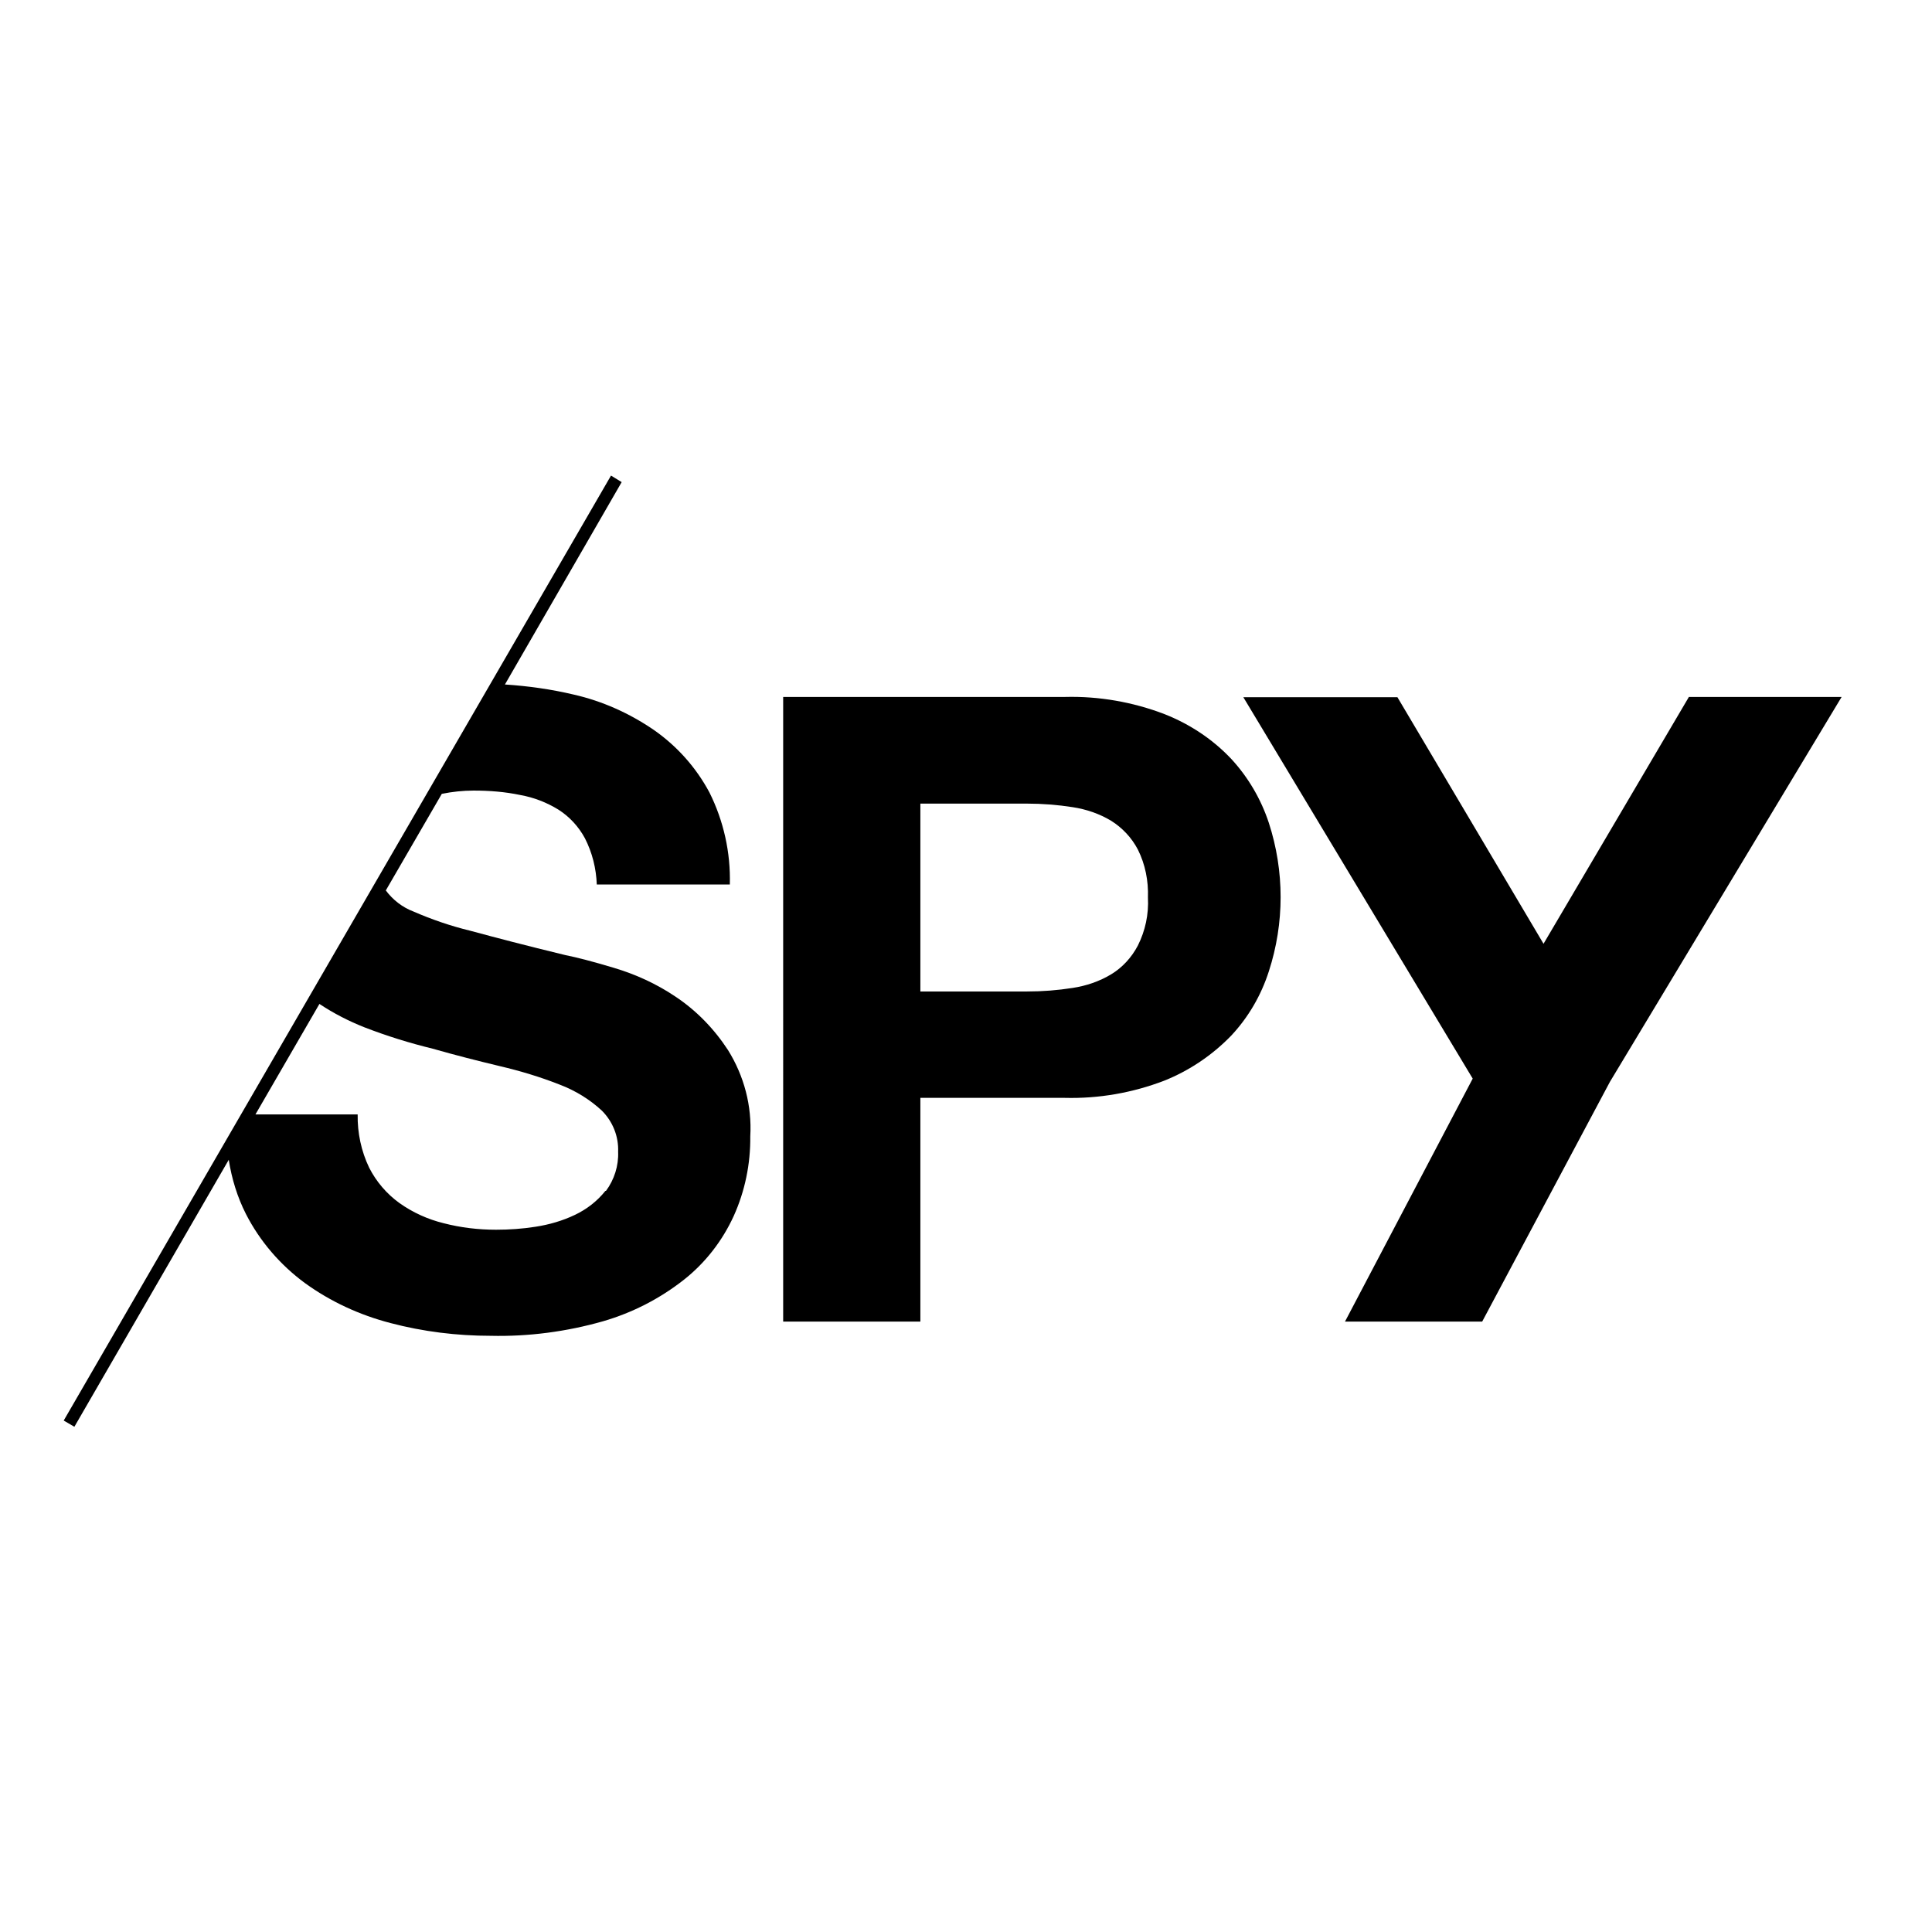
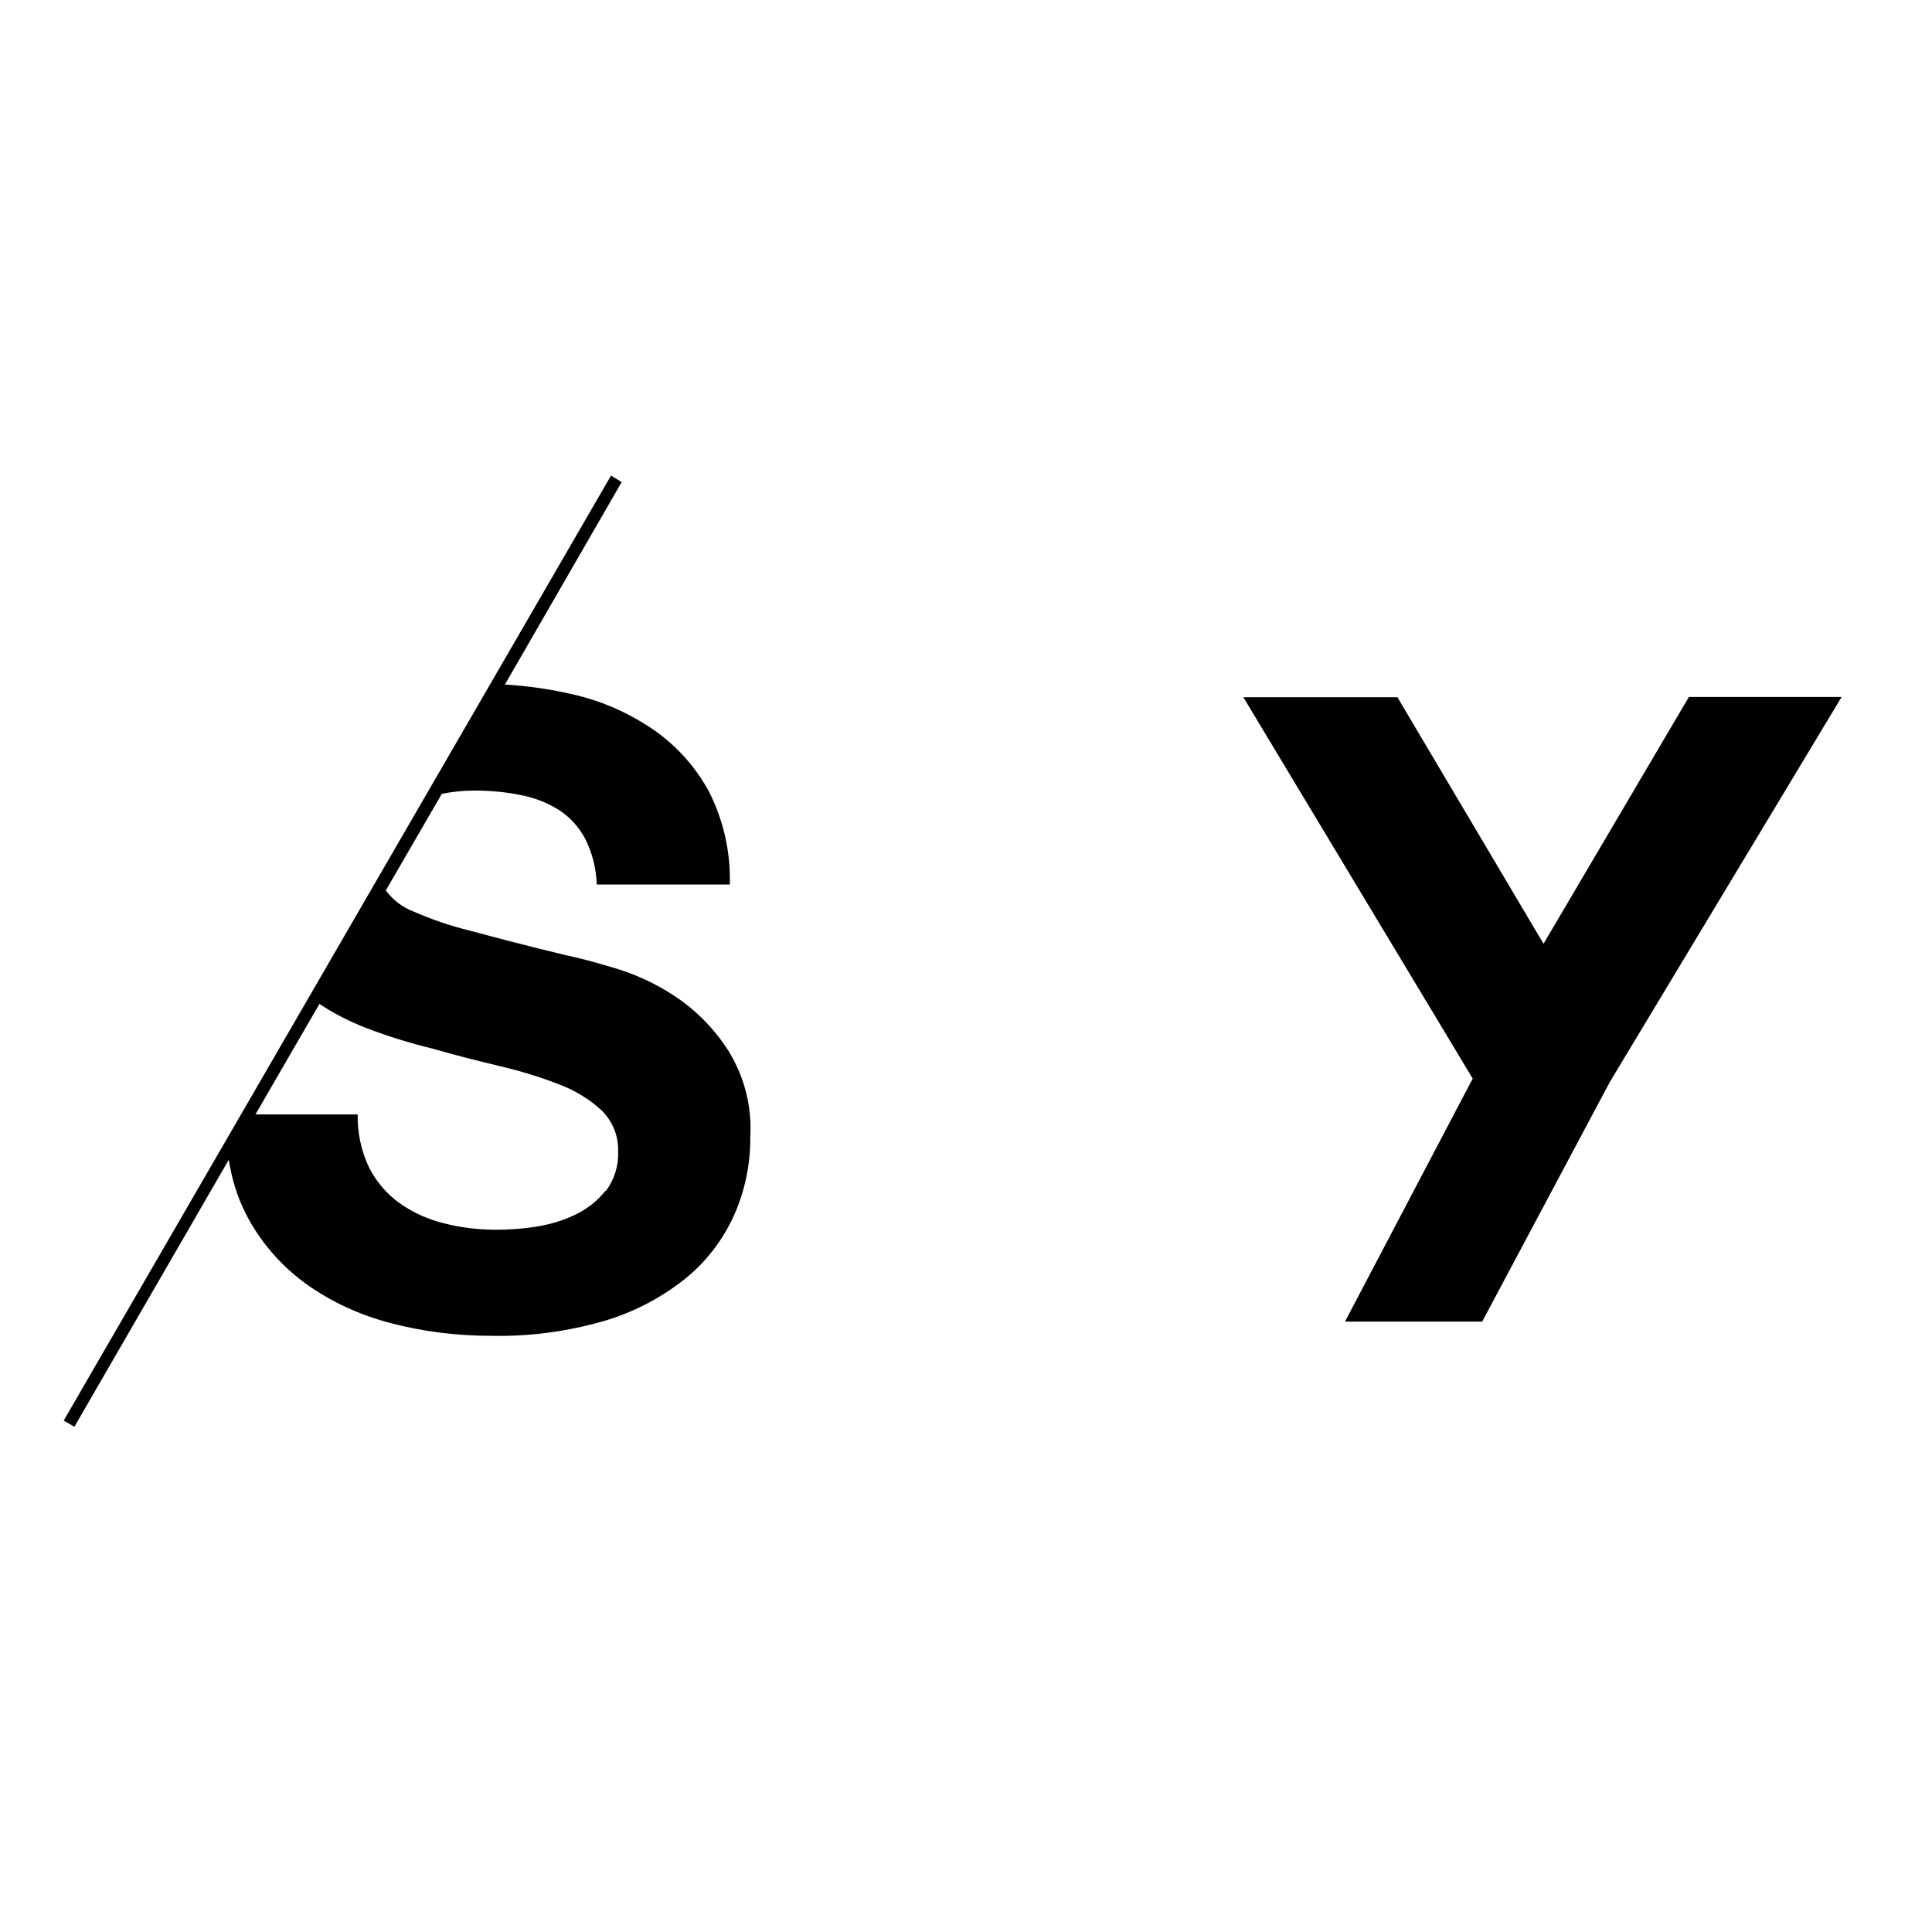
<svg xmlns="http://www.w3.org/2000/svg" xml:space="preserve" style="enable-background:new -153 -46 652 652;" viewBox="-153 -46 652 652" y="0px" x="0px" id="layer" version="1.1">
  <g>
-     <path d="M262.6,210.2c-6.3-6.7-14-11.8-22.6-15.2c-10.7-4.1-22.2-6.1-33.6-5.8h-95.1V400h46.3v-75.5h48.7   c11.5,0.3,22.9-1.7,33.6-5.8c8.5-3.4,16.2-8.6,22.6-15.2c5.8-6.2,10.1-13.6,12.7-21.7c5.3-16.3,5.3-33.8,0-50.1   C272.6,223.8,268.3,216.4,262.6,210.2z M231,273.1c-2.1,4-5.2,7.4-9,9.7c-4,2.4-8.4,3.9-13,4.6c-5.1,0.8-10.2,1.2-15.4,1.2h-36   v-63.4h36c5.1,0,10.3,0.4,15.4,1.2c4.6,0.7,9,2.2,13,4.6c3.8,2.4,6.9,5.7,9,9.7c2.5,5,3.6,10.6,3.4,16.2   C234.7,262.6,233.5,268.1,231,273.1z" />
    <path d="M416.9,189.3l-49,83.2l-49.3-83.2h-52L344,318l-43.1,82h46.3l43.1-80.9l78.2-129.9H416.9L416.9,189.3z M92.7,308.4   c-4.7-7.2-10.7-13.4-17.8-18.1c-6.4-4.3-13.4-7.5-20.8-9.7c-7-2.1-12.4-3.5-16.4-4.3c-13.2-3.2-23.9-6-32-8.2   c-6.6-1.6-13-3.8-19.2-6.5c-3.7-1.4-6.9-3.9-9.3-7.1l18.9-32.6c3.5-0.7,7.1-1.1,10.7-1.1c5.3,0,10.6,0.4,15.8,1.5   c4.5,0.8,8.9,2.5,12.8,4.9c3.8,2.4,6.9,5.8,9,9.7c2.5,4.9,3.8,10.2,4,15.6h44.9c0.3-10.8-2.1-21.5-6.9-31.1   c-4.5-8.4-10.9-15.6-18.8-21.1c-8.2-5.6-17.3-9.7-27-11.9c-7.6-1.8-15.4-2.9-23.2-3.4l39.4-68.3l-3.6-2.2l-184.7,318.9l3.6,2.1   l52.1-90.1c1,6.4,2.9,12.6,5.8,18.3c4.7,9.2,11.6,17.2,19.9,23.3c8.7,6.3,18.5,10.8,28.9,13.5c11,2.9,22.4,4.3,33.8,4.3   c12.8,0.3,25.6-1.4,37.9-4.9c10-2.9,19.3-7.7,27.4-14.1c7.2-5.7,12.9-13.1,16.7-21.4c3.8-8.4,5.7-17.6,5.6-26.9   C100.8,327.2,98.1,317.1,92.7,308.4z M51.3,355.9c-2.8,3.5-6.3,6.2-10.3,8.1c-4.2,2-8.7,3.3-13.3,4c-4.4,0.7-8.9,1-13.3,1   c-6,0-11.9-0.7-17.7-2.2c-5.3-1.3-10.4-3.6-14.9-6.8c-4.3-3.1-7.8-7.2-10.2-11.9c-2.7-5.6-4-11.8-3.9-18h-34.5l21.6-37.3   c4.8,3.2,9.9,5.8,15.2,7.9c7.5,2.9,15.2,5.3,23,7.2c7.7,2.2,15.2,4.1,22.7,5.9c6.8,1.6,13.5,3.6,20.1,6.2c5.3,2,10.2,5,14.3,8.8   c3.7,3.7,5.7,8.7,5.5,13.9c0.2,4.7-1.3,9.4-4.1,13.2H51.3z" />
  </g>
</svg>